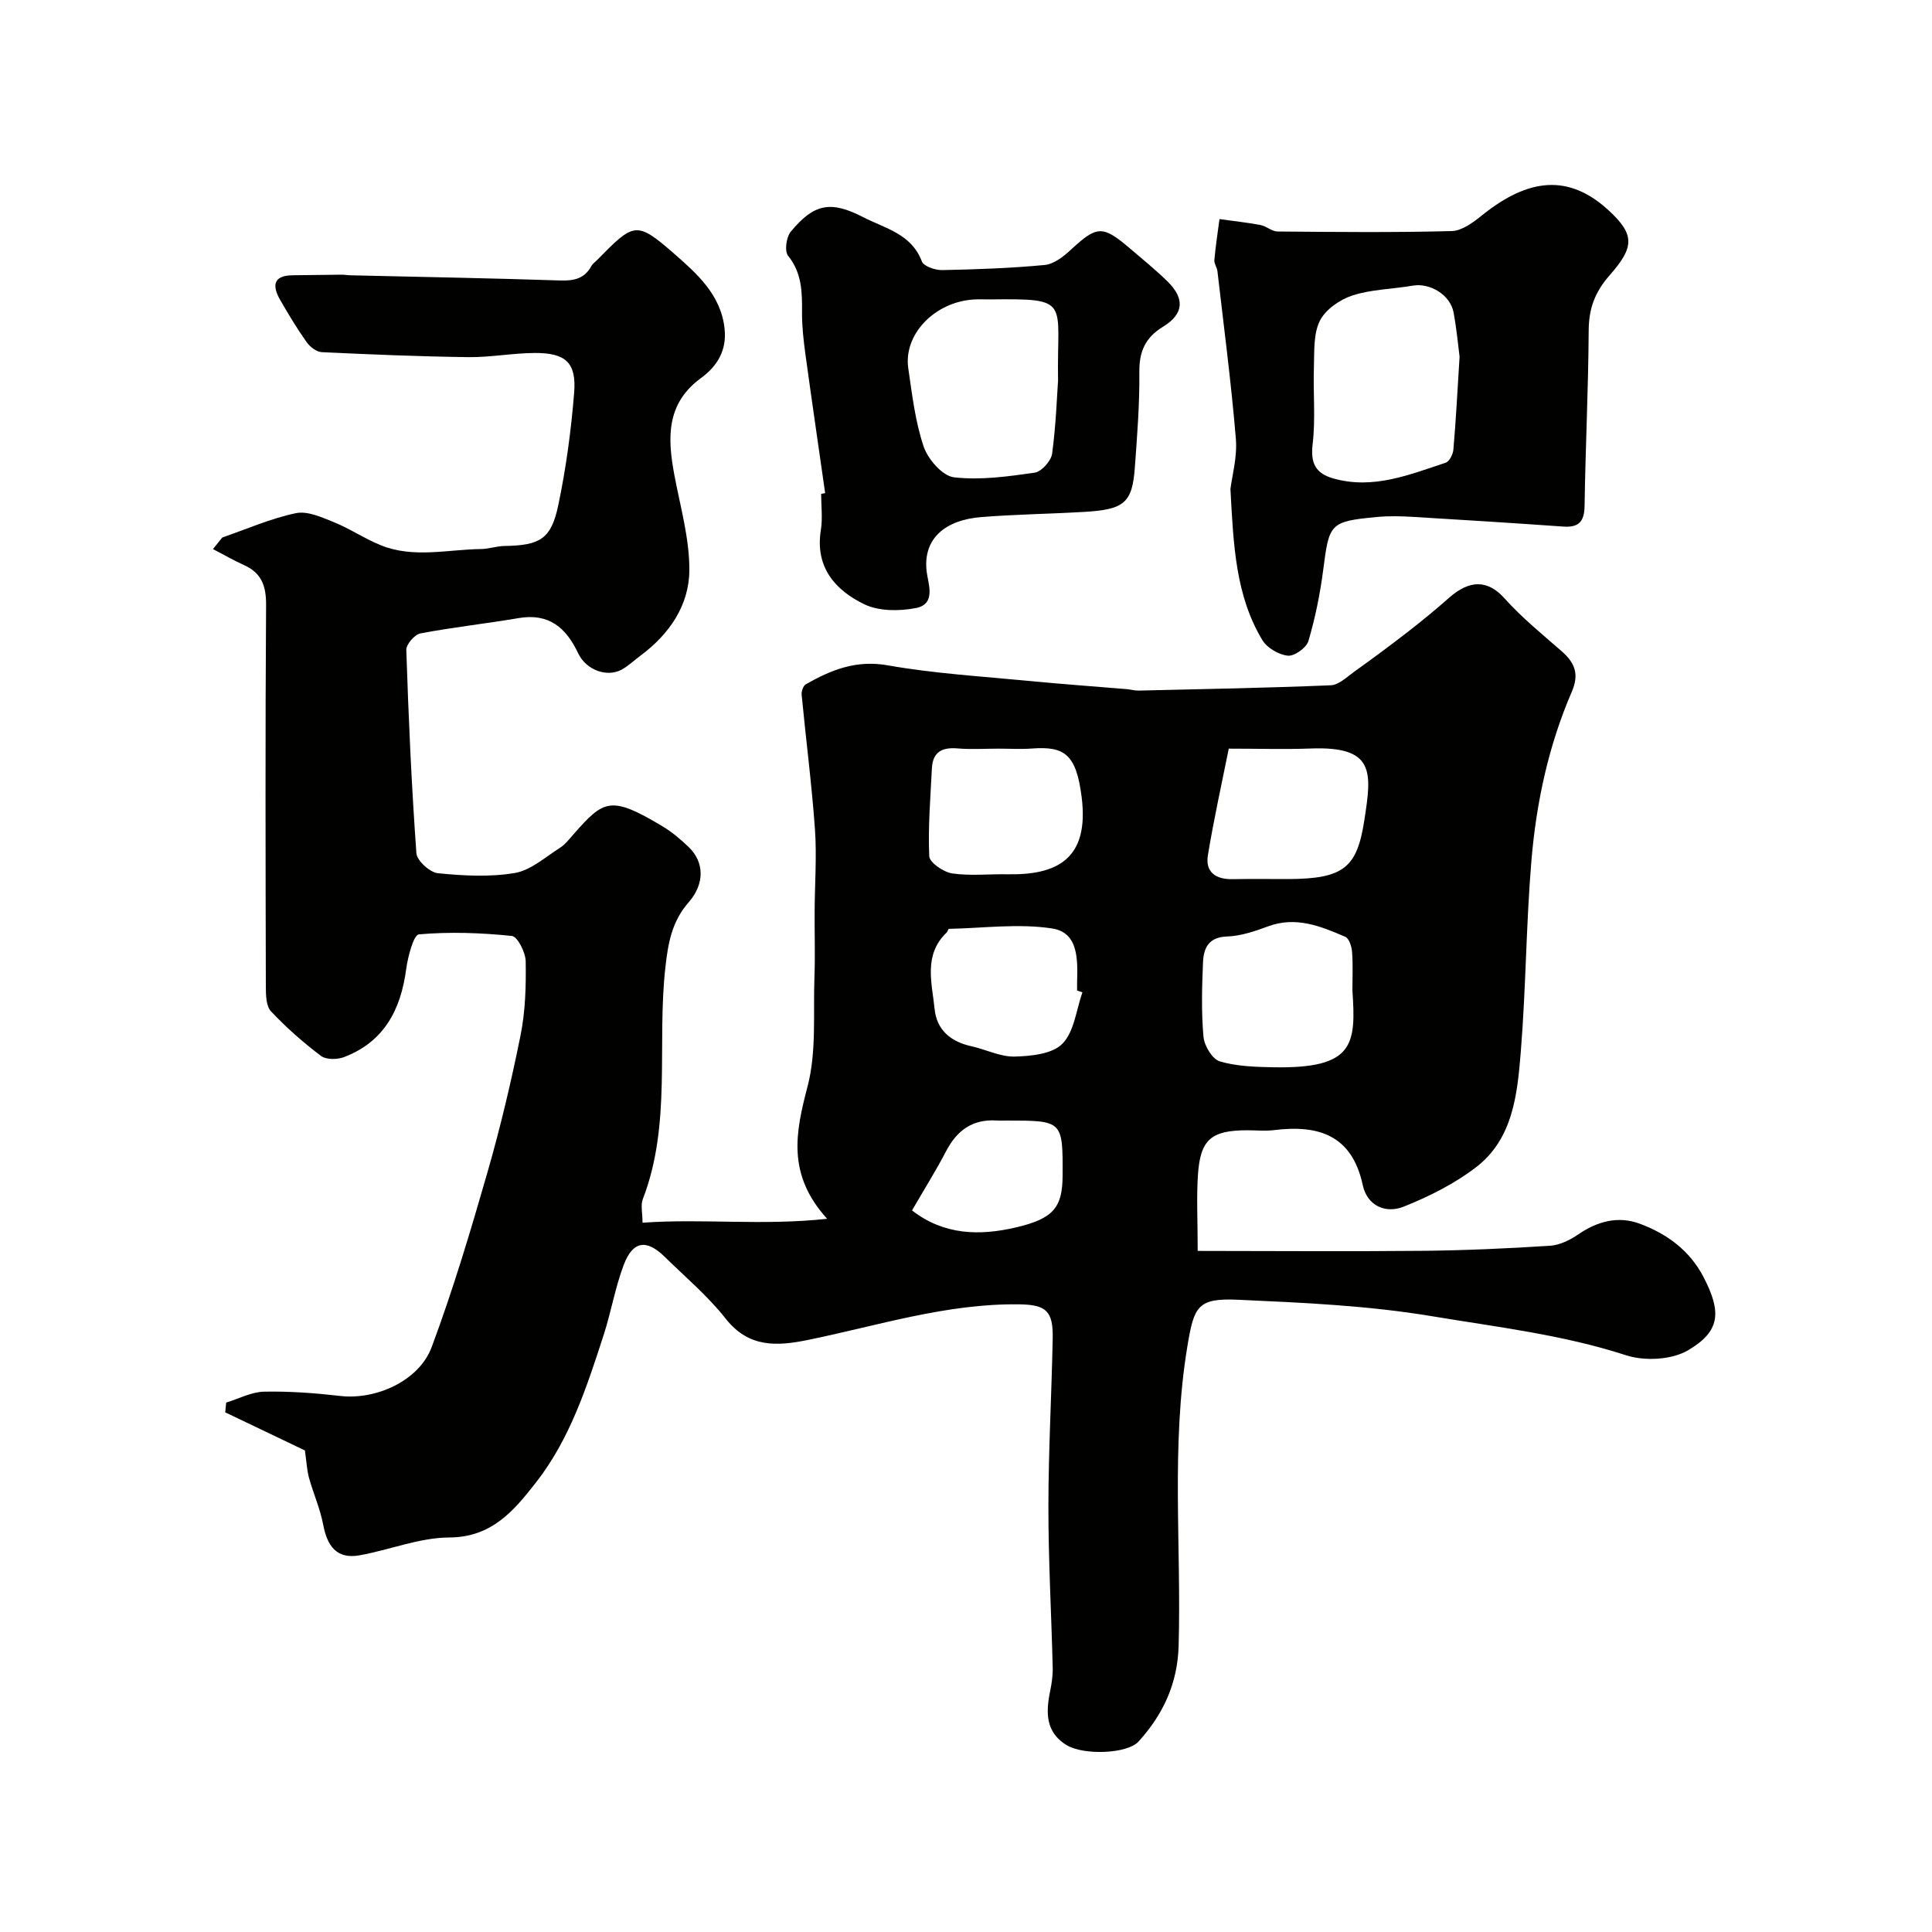
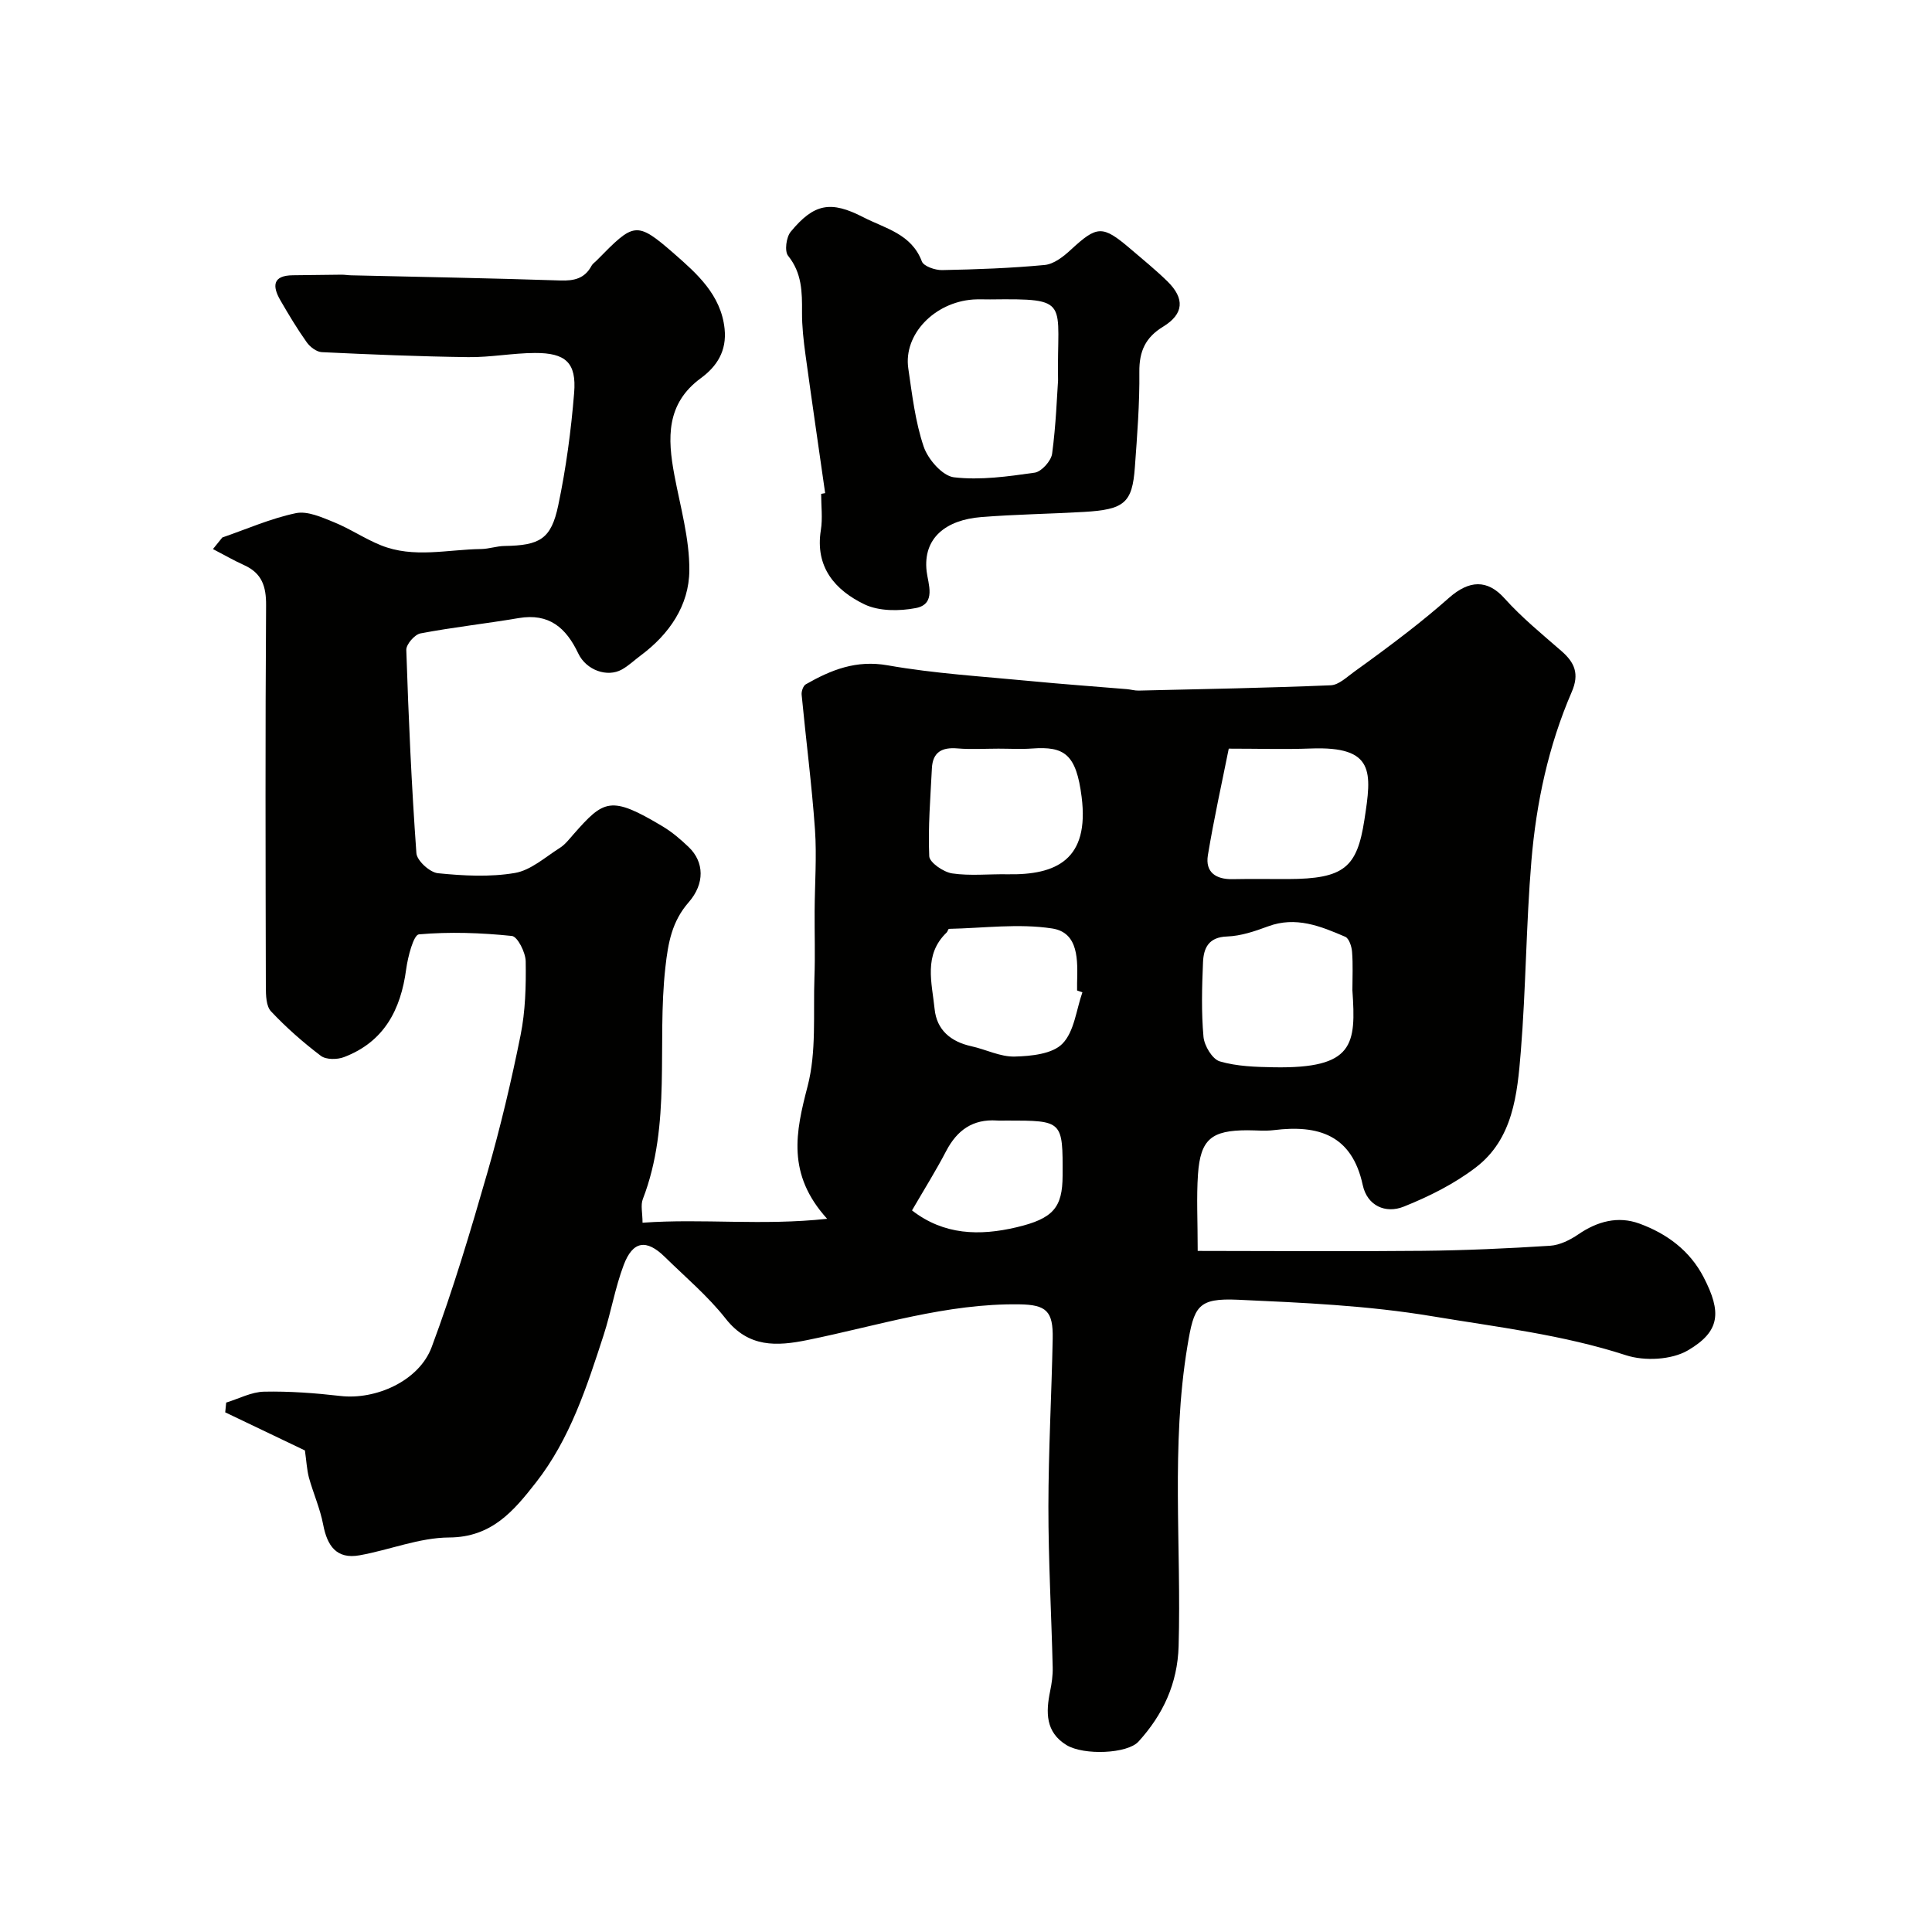
<svg xmlns="http://www.w3.org/2000/svg" enable-background="new 0 0 400 400" viewBox="0 0 400 400">
  <g fill="#010100">
    <path d="m63.13 300.3c-5.22-2.49-10.86-5.19-16.5-7.89.07-.67.13-1.35.2-2.02 2.62-.8 5.23-2.21 7.86-2.26 5.25-.11 10.55.29 15.78.89 7.28.85 16.27-3.07 18.9-10.11 4.42-11.85 8.05-24.01 11.55-36.18 2.69-9.36 4.94-18.86 6.86-28.41 1-4.98 1.14-10.19 1.06-15.29-.03-1.84-1.69-5.13-2.86-5.25-6.38-.66-12.88-.89-19.25-.33-1.11.1-2.29 4.64-2.64 7.24-1.12 8.4-4.59 15.02-12.86 18.17-1.4.54-3.72.56-4.8-.26-3.67-2.78-7.17-5.86-10.32-9.21-1.02-1.08-1.06-3.34-1.07-5.07-.06-26.33-.13-52.66.05-78.99.03-3.94-.87-6.66-4.54-8.32-2.21-1-4.31-2.22-6.46-3.33.65-.8 1.3-1.6 1.94-2.4 5.05-1.74 10.01-3.94 15.21-5.03 2.41-.51 5.39.85 7.91 1.87 3.33 1.35 6.37 3.43 9.7 4.77 6.77 2.74 13.82.87 20.75.78 1.62-.02 3.23-.61 4.85-.63 7.32-.12 9.66-1.41 11.13-8.42 1.61-7.66 2.66-15.48 3.29-23.29.51-6.24-1.75-8.28-8.14-8.25-4.6.02-9.21.92-13.8.86-10.1-.13-20.2-.55-30.3-1.03-1.09-.05-2.45-1.08-3.13-2.05-1.98-2.79-3.75-5.74-5.46-8.7-1.68-2.92-1.62-5.13 2.6-5.17 3.36-.03 6.72-.09 10.08-.12.66 0 1.32.12 1.98.13 14.43.34 28.87.59 43.3 1.07 2.9.1 5.07-.41 6.48-3.06.23-.42.69-.71 1.04-1.07 7.73-7.85 8.14-8.33 16.06-1.41 4.61 4.04 9.71 8.47 10.44 15.56.47 4.54-1.57 7.75-4.9 10.19-7.24 5.3-6.93 12.45-5.5 20.07 1.23 6.56 3.15 13.17 3.1 19.75-.05 7.23-4.13 13.19-10.06 17.6-1.31.97-2.51 2.14-3.92 2.92-3 1.67-7.36.16-9.02-3.34-2.52-5.31-6.04-8.38-12.34-7.31-6.76 1.15-13.6 1.89-20.33 3.17-1.2.23-2.97 2.27-2.93 3.42.46 14.04 1.08 28.07 2.09 42.08.11 1.55 2.78 3.98 4.45 4.15 5.28.53 10.75.83 15.94-.05 3.3-.56 6.27-3.27 9.29-5.18 1.1-.69 1.95-1.81 2.83-2.81 6.31-7.16 7.67-8.13 18.48-1.65 1.95 1.17 3.73 2.69 5.38 4.27 3.23 3.09 3.38 7.57 0 11.44-3.45 3.95-4.25 8.32-4.82 13.47-1.79 15.97 1.33 32.43-4.67 47.98-.49 1.26-.06 2.87-.06 4.89 12.53-.9 24.71.65 38.22-.81-8.4-9.27-6.52-17.95-4.05-27.42 1.87-7.16 1.15-15.01 1.42-22.56.17-4.57.01-9.15.04-13.72.03-5.64.46-11.31.07-16.92-.66-9.31-1.87-18.59-2.76-27.89-.07-.7.33-1.85.86-2.15 5.24-2.99 10.43-5.09 16.97-3.93 9.68 1.71 19.56 2.29 29.36 3.24 6.71.65 13.43 1.13 20.14 1.69.82.07 1.63.32 2.45.3 13.26-.31 26.52-.55 39.77-1.1 1.68-.07 3.37-1.75 4.93-2.86 3.71-2.66 7.38-5.37 10.99-8.17 2.93-2.28 5.81-4.64 8.59-7.1 4.13-3.64 7.9-3.84 11.45.12 3.56 3.97 7.75 7.39 11.79 10.91 2.76 2.4 3.76 4.74 2.14 8.48-4.82 11.13-7.34 22.94-8.35 34.96-1.1 13.16-1.13 26.42-2.2 39.58-.72 8.77-1.59 18.02-9.33 23.92-4.45 3.4-9.67 6.01-14.9 8.1-3.74 1.5-7.56-.15-8.49-4.47-2.24-10.39-9.19-12.51-18.4-11.37-1.81.22-3.66.03-5.5.03-7.42.01-9.7 1.86-10.21 9.1-.33 4.78-.06 9.59-.06 15.88 15.82.01 31.22.13 46.61-.02 8.79-.09 17.58-.49 26.35-1.05 2-.13 4.13-1.19 5.83-2.35 3.95-2.71 8.23-3.86 12.66-2.24 5.66 2.07 10.44 5.57 13.31 11.13 3.72 7.2 3.46 11.17-3.25 15.11-3.39 1.99-8.99 2.27-12.83 1.02-13.13-4.26-26.6-5.82-40.1-8.07-13.43-2.24-26.77-2.81-40.2-3.42-8.4-.38-9.14 1.33-10.51 9.61-3.43 20.65-1.23 41.4-1.82 62.1-.22 7.76-3.23 14.19-8.31 19.77-2.3 2.53-11.33 2.89-14.9.72-4.37-2.67-4.29-6.8-3.39-11.17.33-1.6.57-3.26.53-4.89-.27-11.1-.9-22.2-.89-33.3.01-11.6.66-23.2.89-34.8.11-5.69-1.32-7.01-6.9-7.09-15.08-.22-29.33 4.43-43.87 7.39-6.35 1.29-12.18 1.62-16.93-4.42-3.68-4.68-8.34-8.6-12.62-12.8-3.8-3.73-6.62-3.32-8.51 1.71-1.77 4.69-2.6 9.72-4.15 14.5-3.48 10.71-6.95 21.49-14.01 30.51-4.56 5.82-9.11 11.34-17.97 11.38-6.18.03-12.33 2.58-18.55 3.69-4.79.86-6.7-1.99-7.53-6.35-.63-3.32-2.05-6.49-2.96-9.77-.42-1.66-.5-3.34-.82-5.59zm216.87-95.27c0-2.66.14-5.32-.07-7.96-.08-1.1-.62-2.78-1.41-3.12-5.09-2.19-10.23-4.3-16-2.15-2.72 1.01-5.62 1.99-8.47 2.09-3.86.13-4.86 2.43-4.98 5.36-.22 5.14-.36 10.32.1 15.42.17 1.85 1.84 4.63 3.38 5.08 3.55 1.04 7.43 1.15 11.18 1.22 16.67.29 17.03-4.72 16.27-15.94zm-25.6-50.03c-1.4 7-3.07 14.49-4.32 22.06-.58 3.53 1.66 5.03 5.12 4.96 3.82-.08 7.64-.01 11.45-.02 11.65-.04 14.31-2.39 15.83-12.23 1.53-9.91 2.23-15.31-11.12-14.8-5.27.2-10.54.03-16.96.03zm-47.68 0c-2.83 0-5.68.19-8.49-.05-3.2-.27-5.12.75-5.29 4.11-.3 6.07-.82 12.16-.55 18.21.06 1.31 2.95 3.29 4.74 3.56 3.75.55 7.63.11 11.46.18 10.14.19 16.99-3.04 15.35-16.02-1.12-8.84-3.55-10.51-10.24-10.02-2.3.17-4.65.03-6.98.03zm17.38 50.45c-.37-.13-.74-.25-1.1-.38 0-.5-.01-1 0-1.5.11-4.67.41-10.48-5.16-11.34-6.95-1.07-14.23-.07-21.36.08-.17 0-.27.55-.49.76-4.84 4.64-3.04 10.41-2.49 15.83.44 4.36 3.35 6.77 7.6 7.71 3.02.66 6.01 2.22 8.98 2.14 3.41-.09 7.82-.53 9.89-2.67 2.45-2.5 2.85-6.99 4.13-10.63zm-35.28 45.15c6.6 5.13 13.99 5.3 21.62 3.5 7.64-1.8 9.53-4.1 9.56-10.67.05-11.43.05-11.43-11.62-11.43-.66 0-1.33.04-1.99-.01-4.97-.33-8.23 1.99-10.49 6.31-2.1 4.03-4.51 7.88-7.08 12.3z" />
-     <path d="m254.75 101.24c.31-2.59 1.44-6.56 1.12-10.42-.96-11.58-2.48-23.11-3.81-34.65-.09-.79-.7-1.58-.64-2.32.25-2.84.69-5.66 1.06-8.49 2.84.4 5.69.7 8.5 1.23 1.22.23 2.35 1.33 3.52 1.34 12.02.1 24.05.23 36.07-.09 2.14-.06 4.46-1.81 6.29-3.28 9.64-7.75 17.98-8.58 26.22-.98 5.4 4.98 5.31 7.58.23 13.35-3.12 3.54-4.36 6.93-4.39 11.51-.07 12.1-.67 24.19-.85 36.29-.05 3.28-1.21 4.52-4.42 4.29-10.33-.73-20.66-1.38-31-2-2.49-.15-5.01-.22-7.49.01-9.91.92-9.96 1.37-11.21 11-.64 4.96-1.65 9.91-3.06 14.7-.41 1.39-2.91 3.17-4.27 3.02-1.89-.2-4.31-1.62-5.28-3.25-5.51-9.18-5.97-19.55-6.59-31.26zm47.44-27.38c-.28-2.1-.59-5.68-1.25-9.2-.69-3.63-4.9-6.14-8.45-5.52-4.16.72-8.51.75-12.47 2.03-2.61.84-5.59 2.91-6.76 5.25-1.36 2.74-1.12 6.36-1.23 9.61-.18 5.31.36 10.67-.26 15.91-.47 3.99.61 6.09 4.33 7.13 8.22 2.31 15.69-.79 23.21-3.27.77-.25 1.52-1.75 1.6-2.73.51-5.87.82-11.78 1.28-19.21z" />
    <path d="m170.84 102.1c-1.36-9.54-2.76-19.08-4.07-28.63-.4-2.93-.74-5.89-.72-8.83.03-4.17-.01-8.11-2.88-11.68-.77-.95-.39-3.85.53-4.97 4.85-5.88 8.3-6.49 15.05-3.01 4.52 2.33 9.95 3.42 12.11 9.14.38 1.01 2.74 1.82 4.16 1.8 7.1-.14 14.22-.39 21.28-1.06 1.88-.18 3.86-1.72 5.36-3.11 5.49-5.07 6.57-5.18 12.35-.26 2.59 2.21 5.24 4.37 7.67 6.74 3.67 3.58 3.43 6.78-.88 9.41-3.64 2.22-4.95 5.08-4.91 9.34.07 6.59-.45 13.2-.93 19.79-.54 7.36-2.16 8.73-10.57 9.22-7.09.41-14.21.5-21.29 1.07-7.16.58-12.06 4.25-11.25 11.24.29 2.51 2.05 6.76-2.22 7.59-3.42.66-7.64.68-10.66-.77-6.05-2.92-10.26-7.69-9.02-15.38.39-2.44.06-4.99.06-7.49.27-.06.55-.1.83-.15zm48.22-23.33c-.31-16.52 2.96-16.98-14.08-16.78-1.16.01-2.33-.06-3.49.02-8.05.57-14.46 7.25-13.44 14.25.8 5.46 1.44 11.04 3.19 16.21.89 2.63 3.89 6.07 6.27 6.35 5.47.64 11.18-.17 16.71-.96 1.41-.2 3.41-2.43 3.61-3.93.81-6.02 1.01-12.12 1.23-15.16z" />
  </g>
</svg>